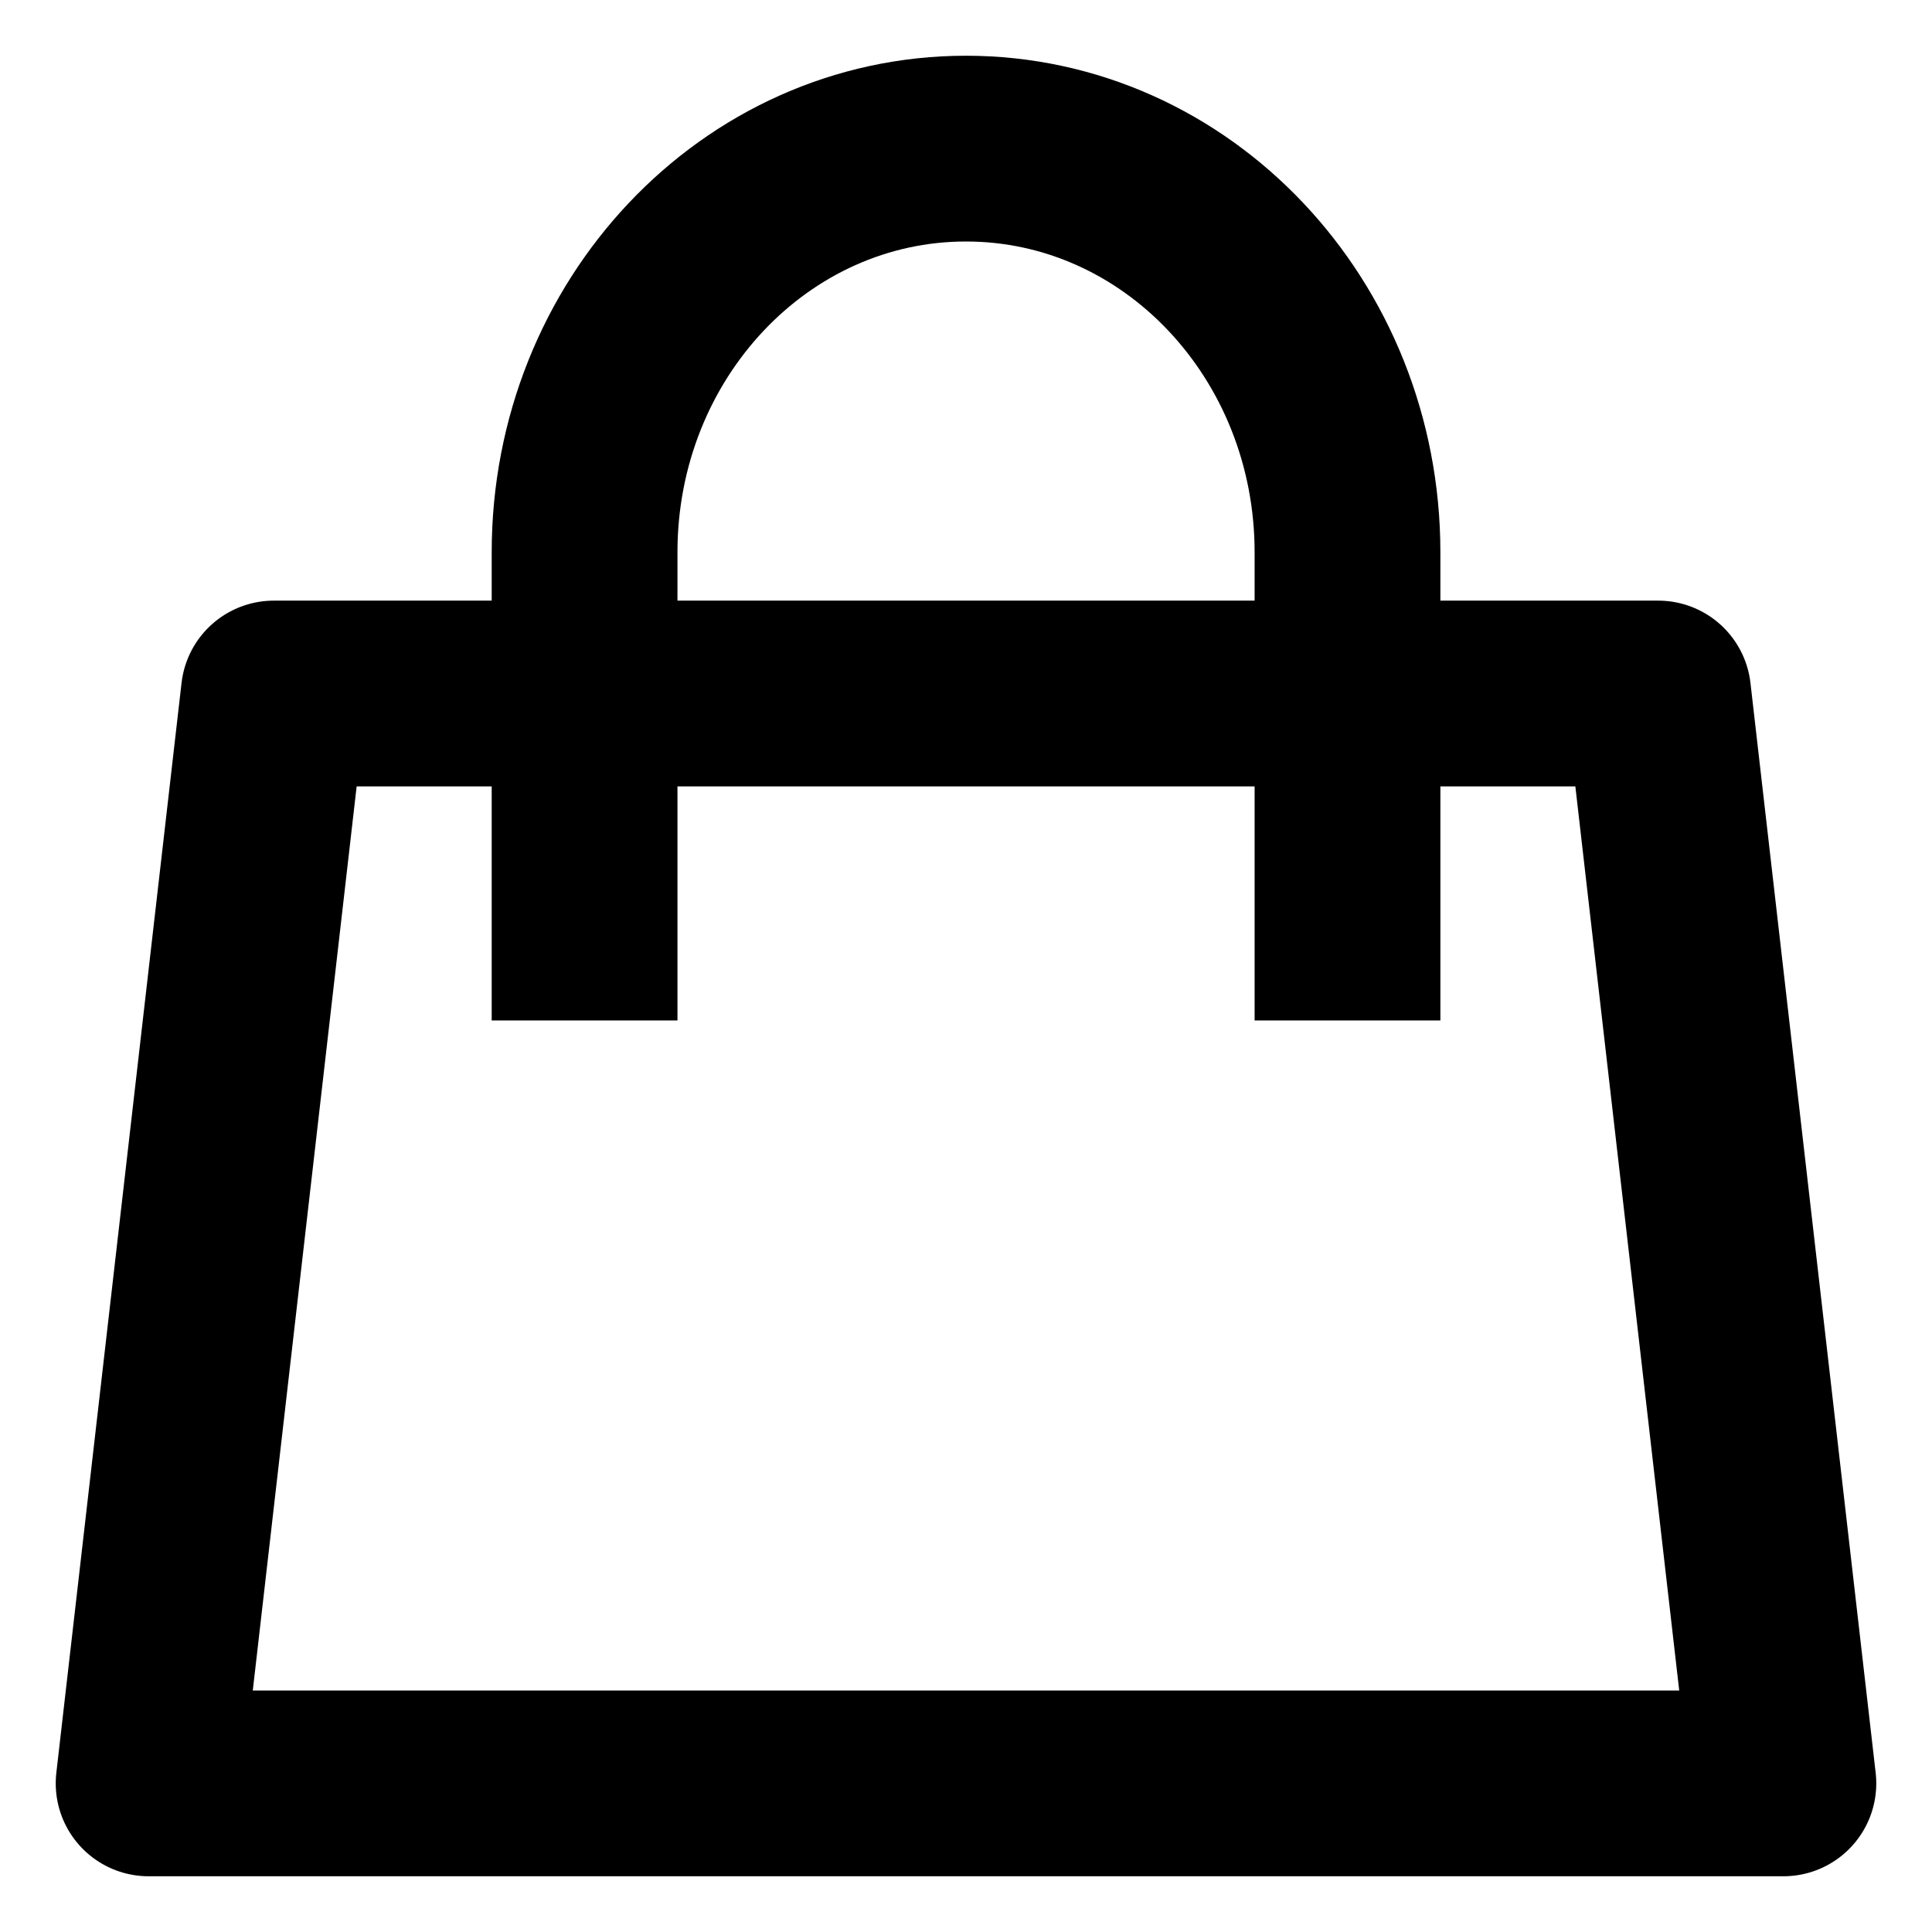
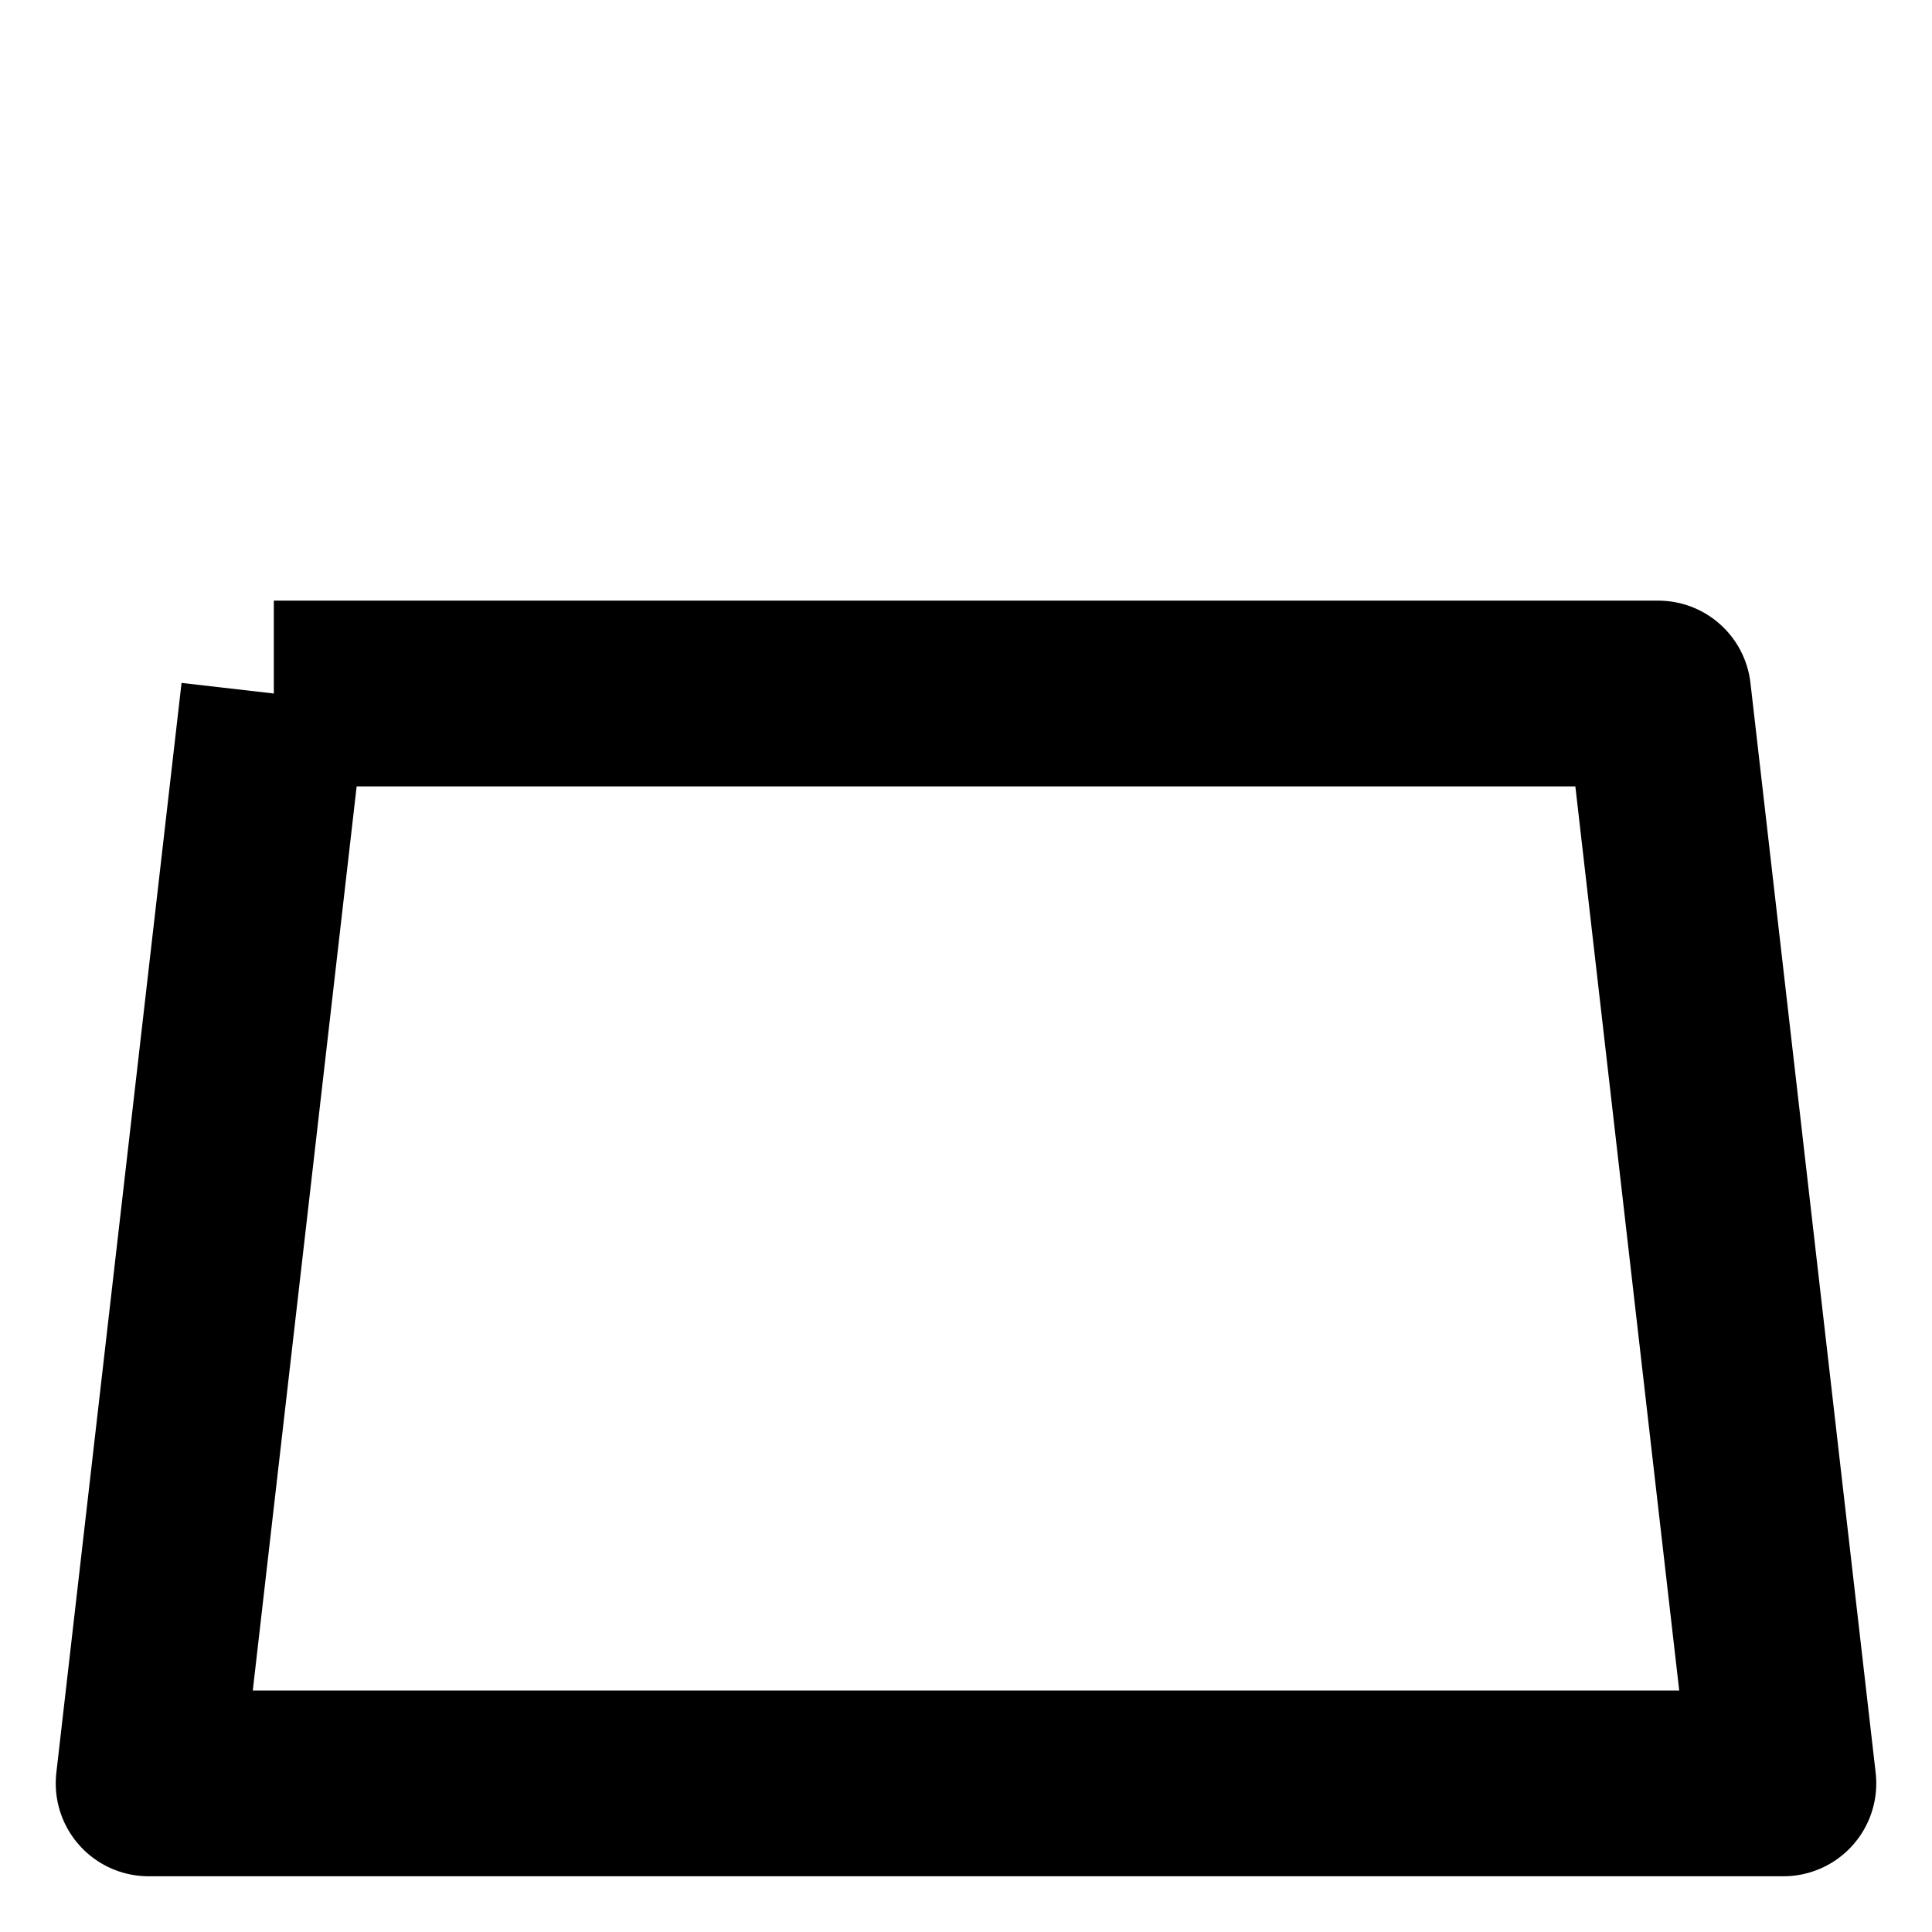
<svg xmlns="http://www.w3.org/2000/svg" width="26" height="26" viewBox="0 0 26 26" fill="none">
-   <path d="M3.685 9.333H22.315L24 24H2L3.685 9.333Z" stroke="black" stroke-width="2.5" stroke-miterlimit="10" stroke-linejoin="round" />
-   <path d="M18.134 13.733V7.433C18.134 4.431 15.837 2 13 2C10.164 2 7.867 4.431 7.867 7.433V13.733" stroke="black" stroke-width="2.5" stroke-miterlimit="10" stroke-linejoin="round" />
+   <path d="M3.685 9.333H22.315L24 24H2L3.685 9.333" stroke="black" stroke-width="2.5" stroke-miterlimit="10" stroke-linejoin="round" />
</svg>